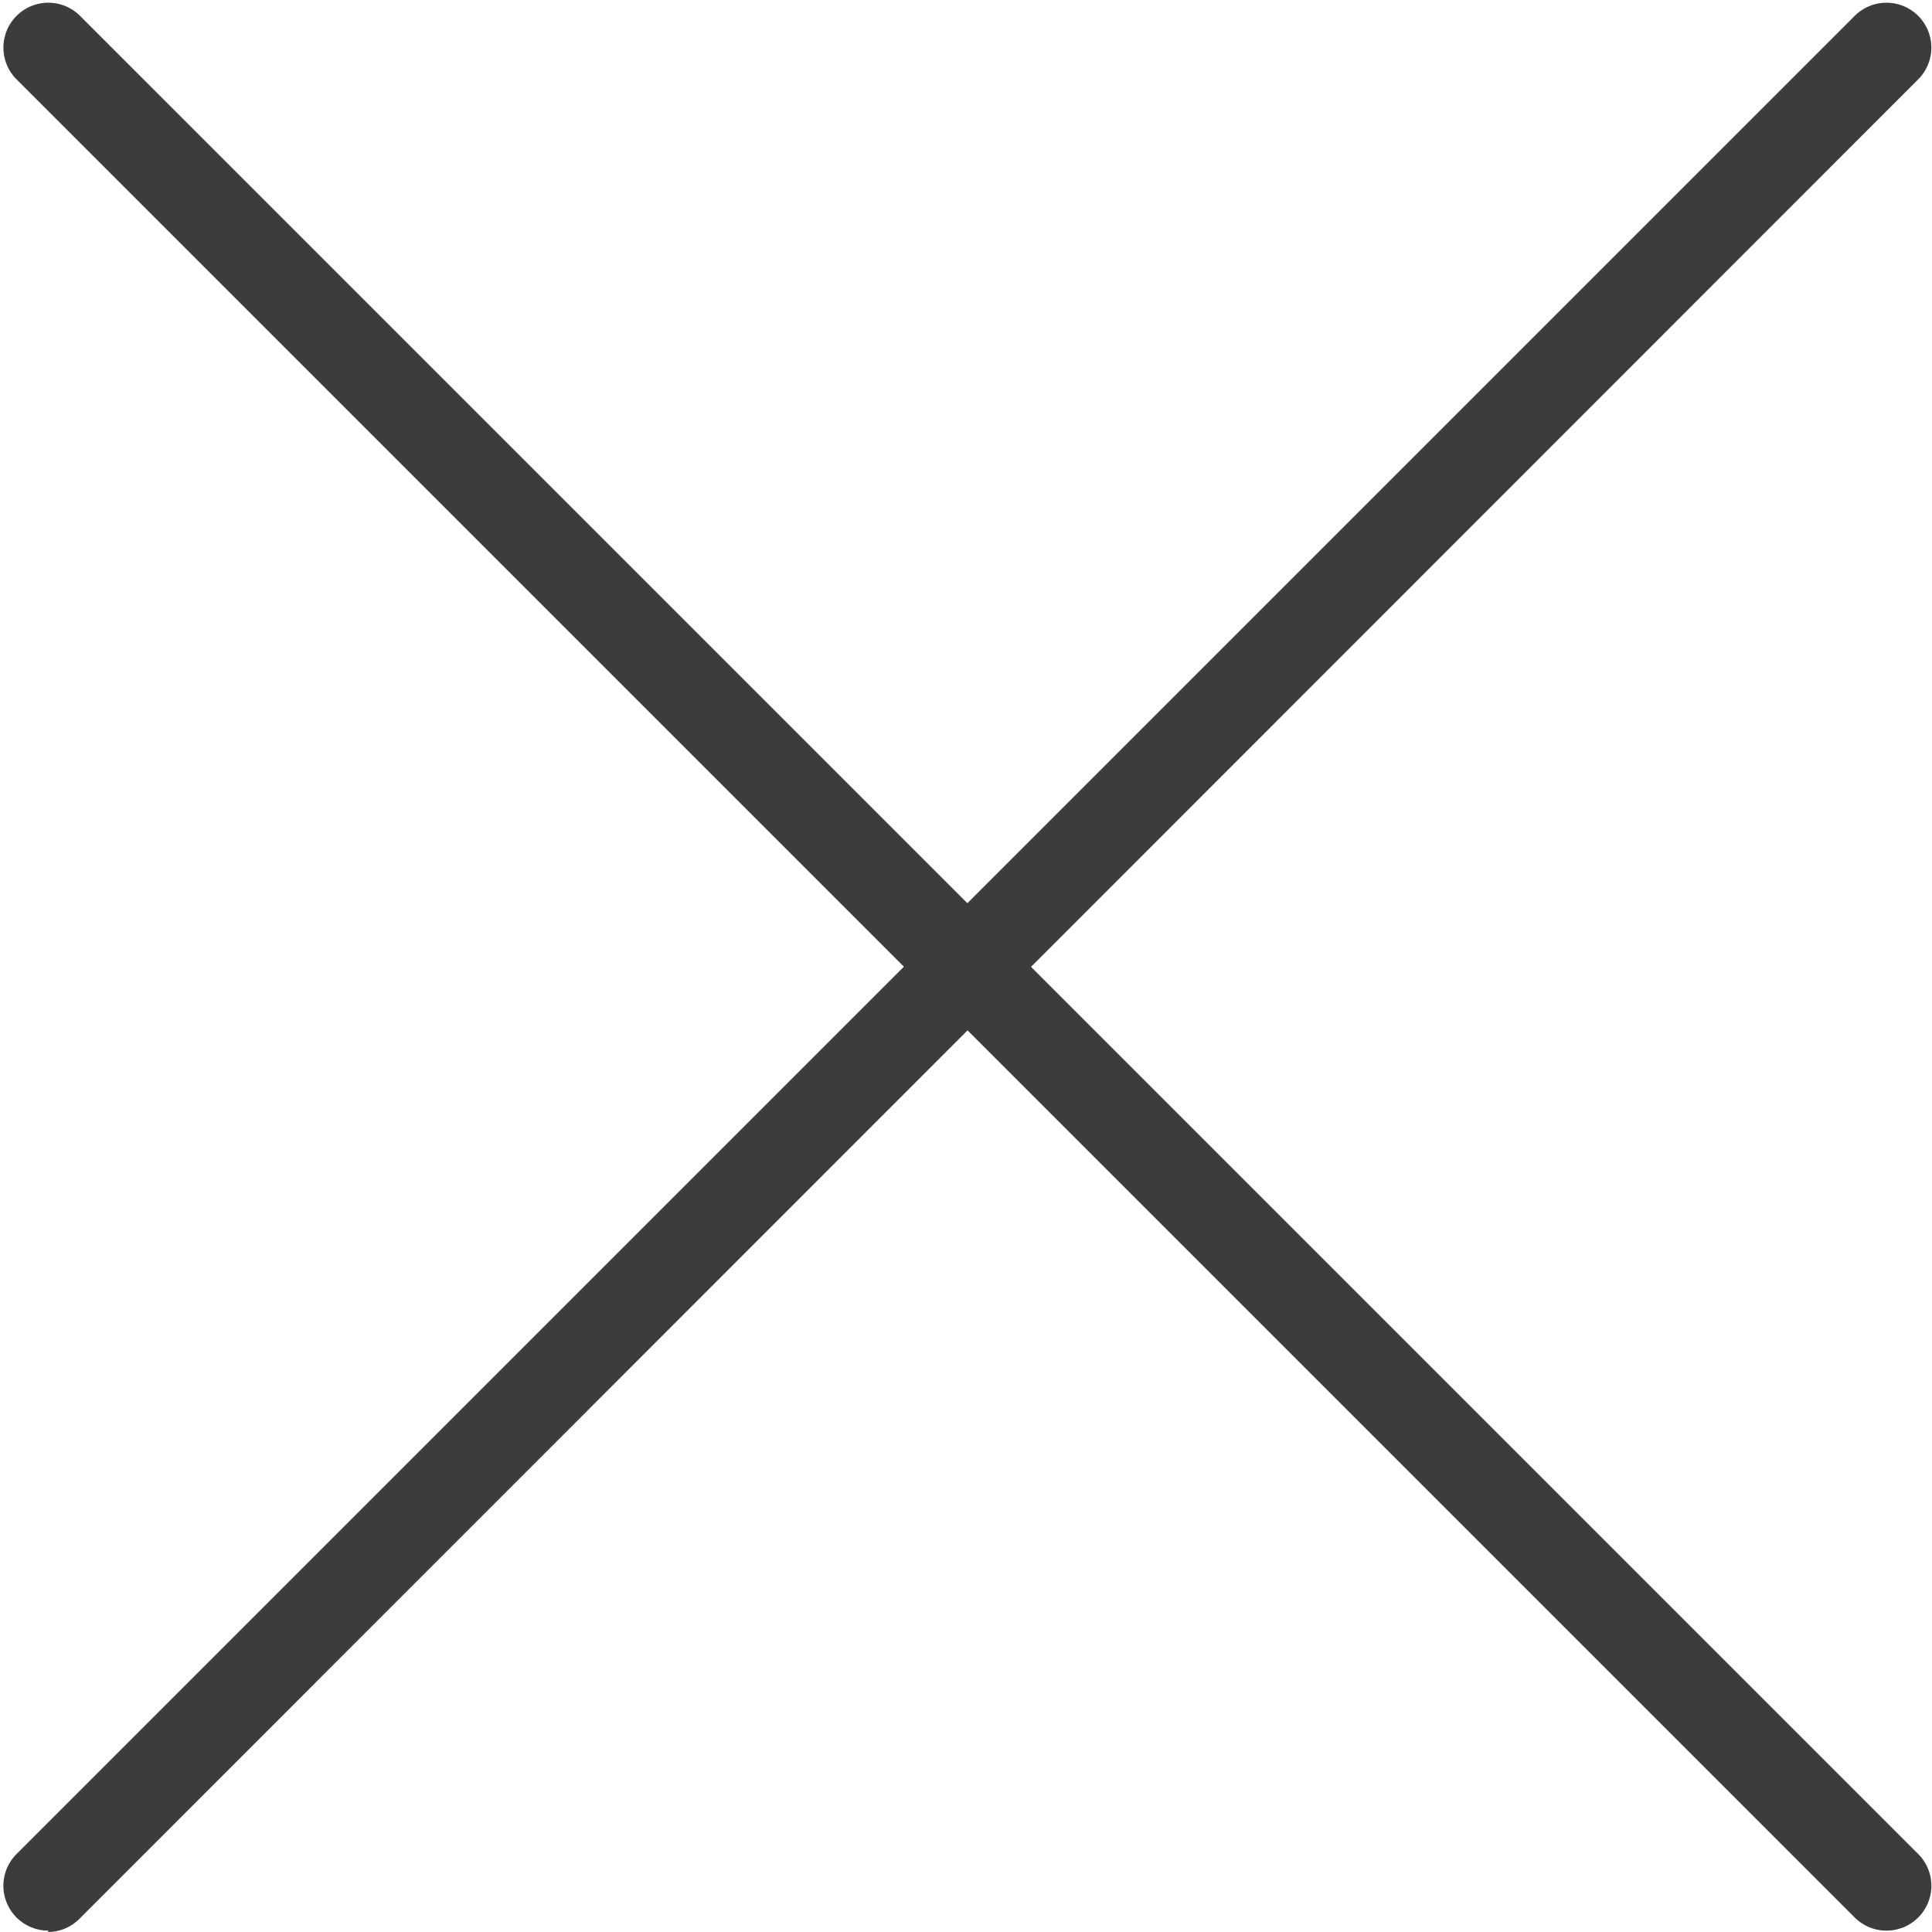
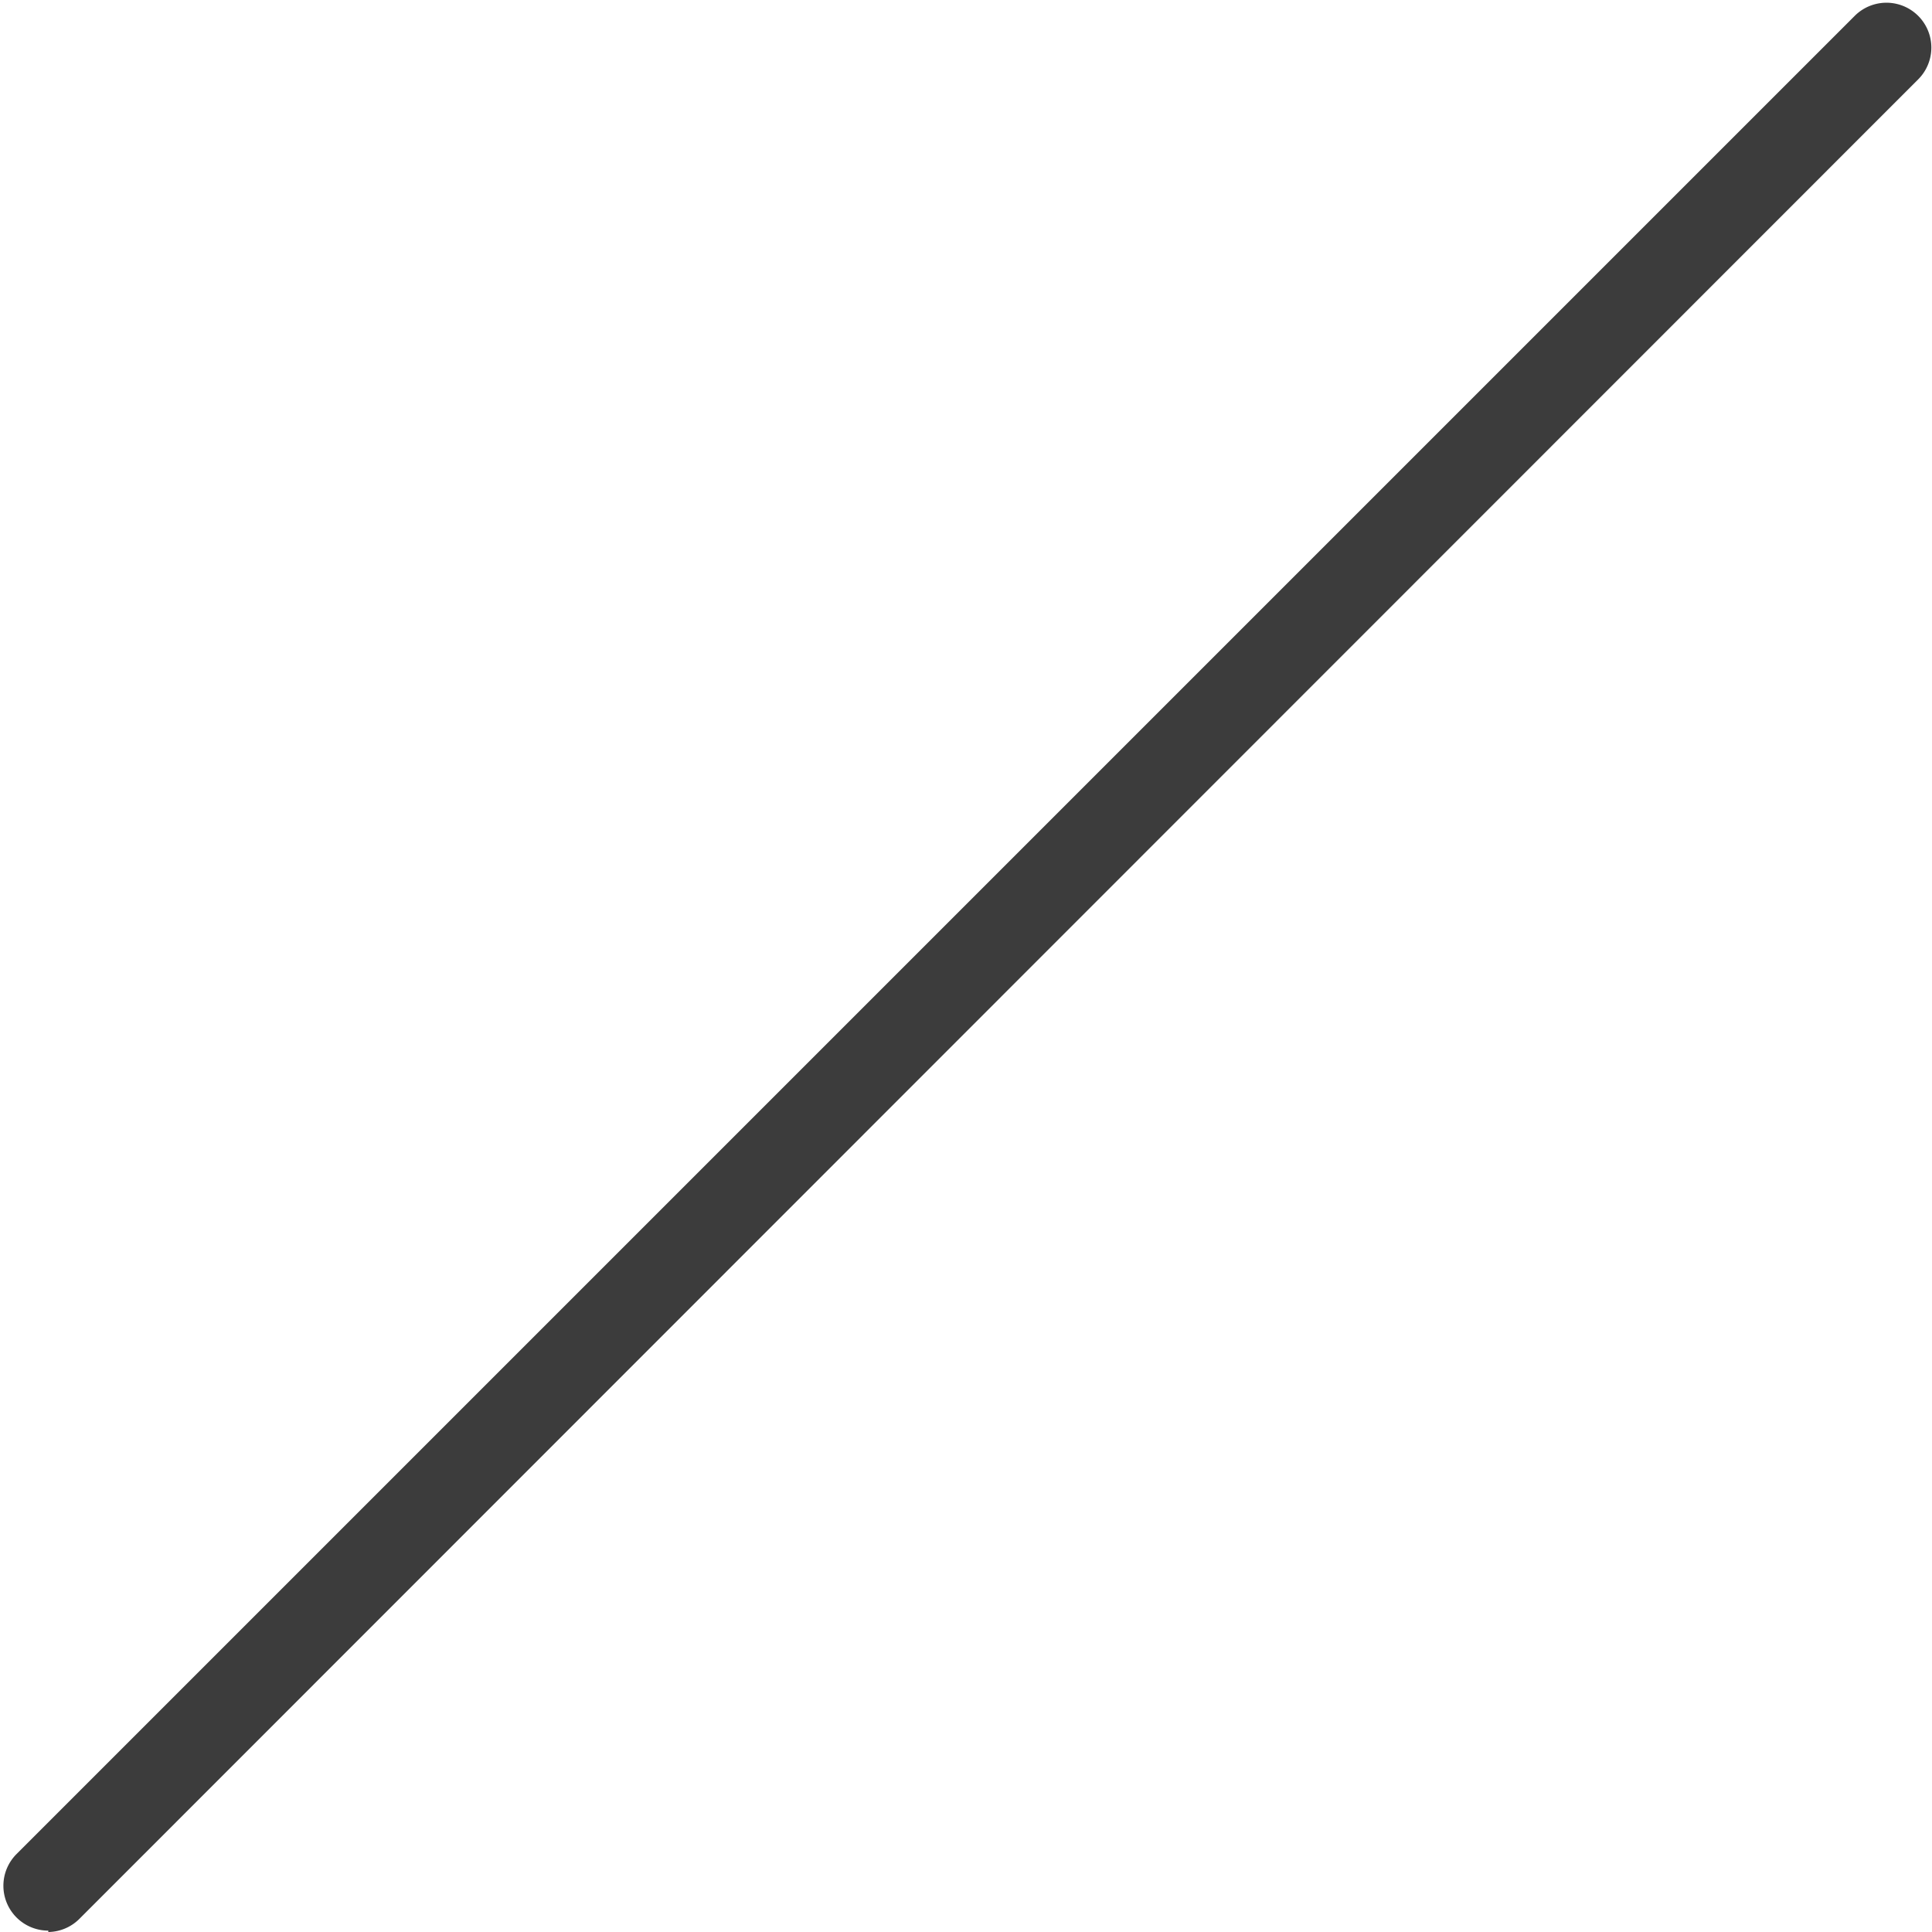
<svg xmlns="http://www.w3.org/2000/svg" version="1.1" id="Camada_1" x="0px" y="0px" width="28px" height="28px" viewBox="2 2 28 28" enable-background="new 2 2 28 28" xml:space="preserve">
-   <path fill="#3C3C3C" d="M29.34 29.98a.65.65 0 0 1-.46-.19L2.24 3.15a.65.65 0 1 1 .92-.92L29.8 28.87a.65.65 0 0 1-.46 1.11z" />
  <path fill="#3C3C3C" d="M2.7 29.98a.65.65 0 0 1-.46-1.11L28.88 2.23a.65.65 0 0 1 .92.92L3.16 29.8a.65.65 0 0 1-.46.2z" />
</svg>